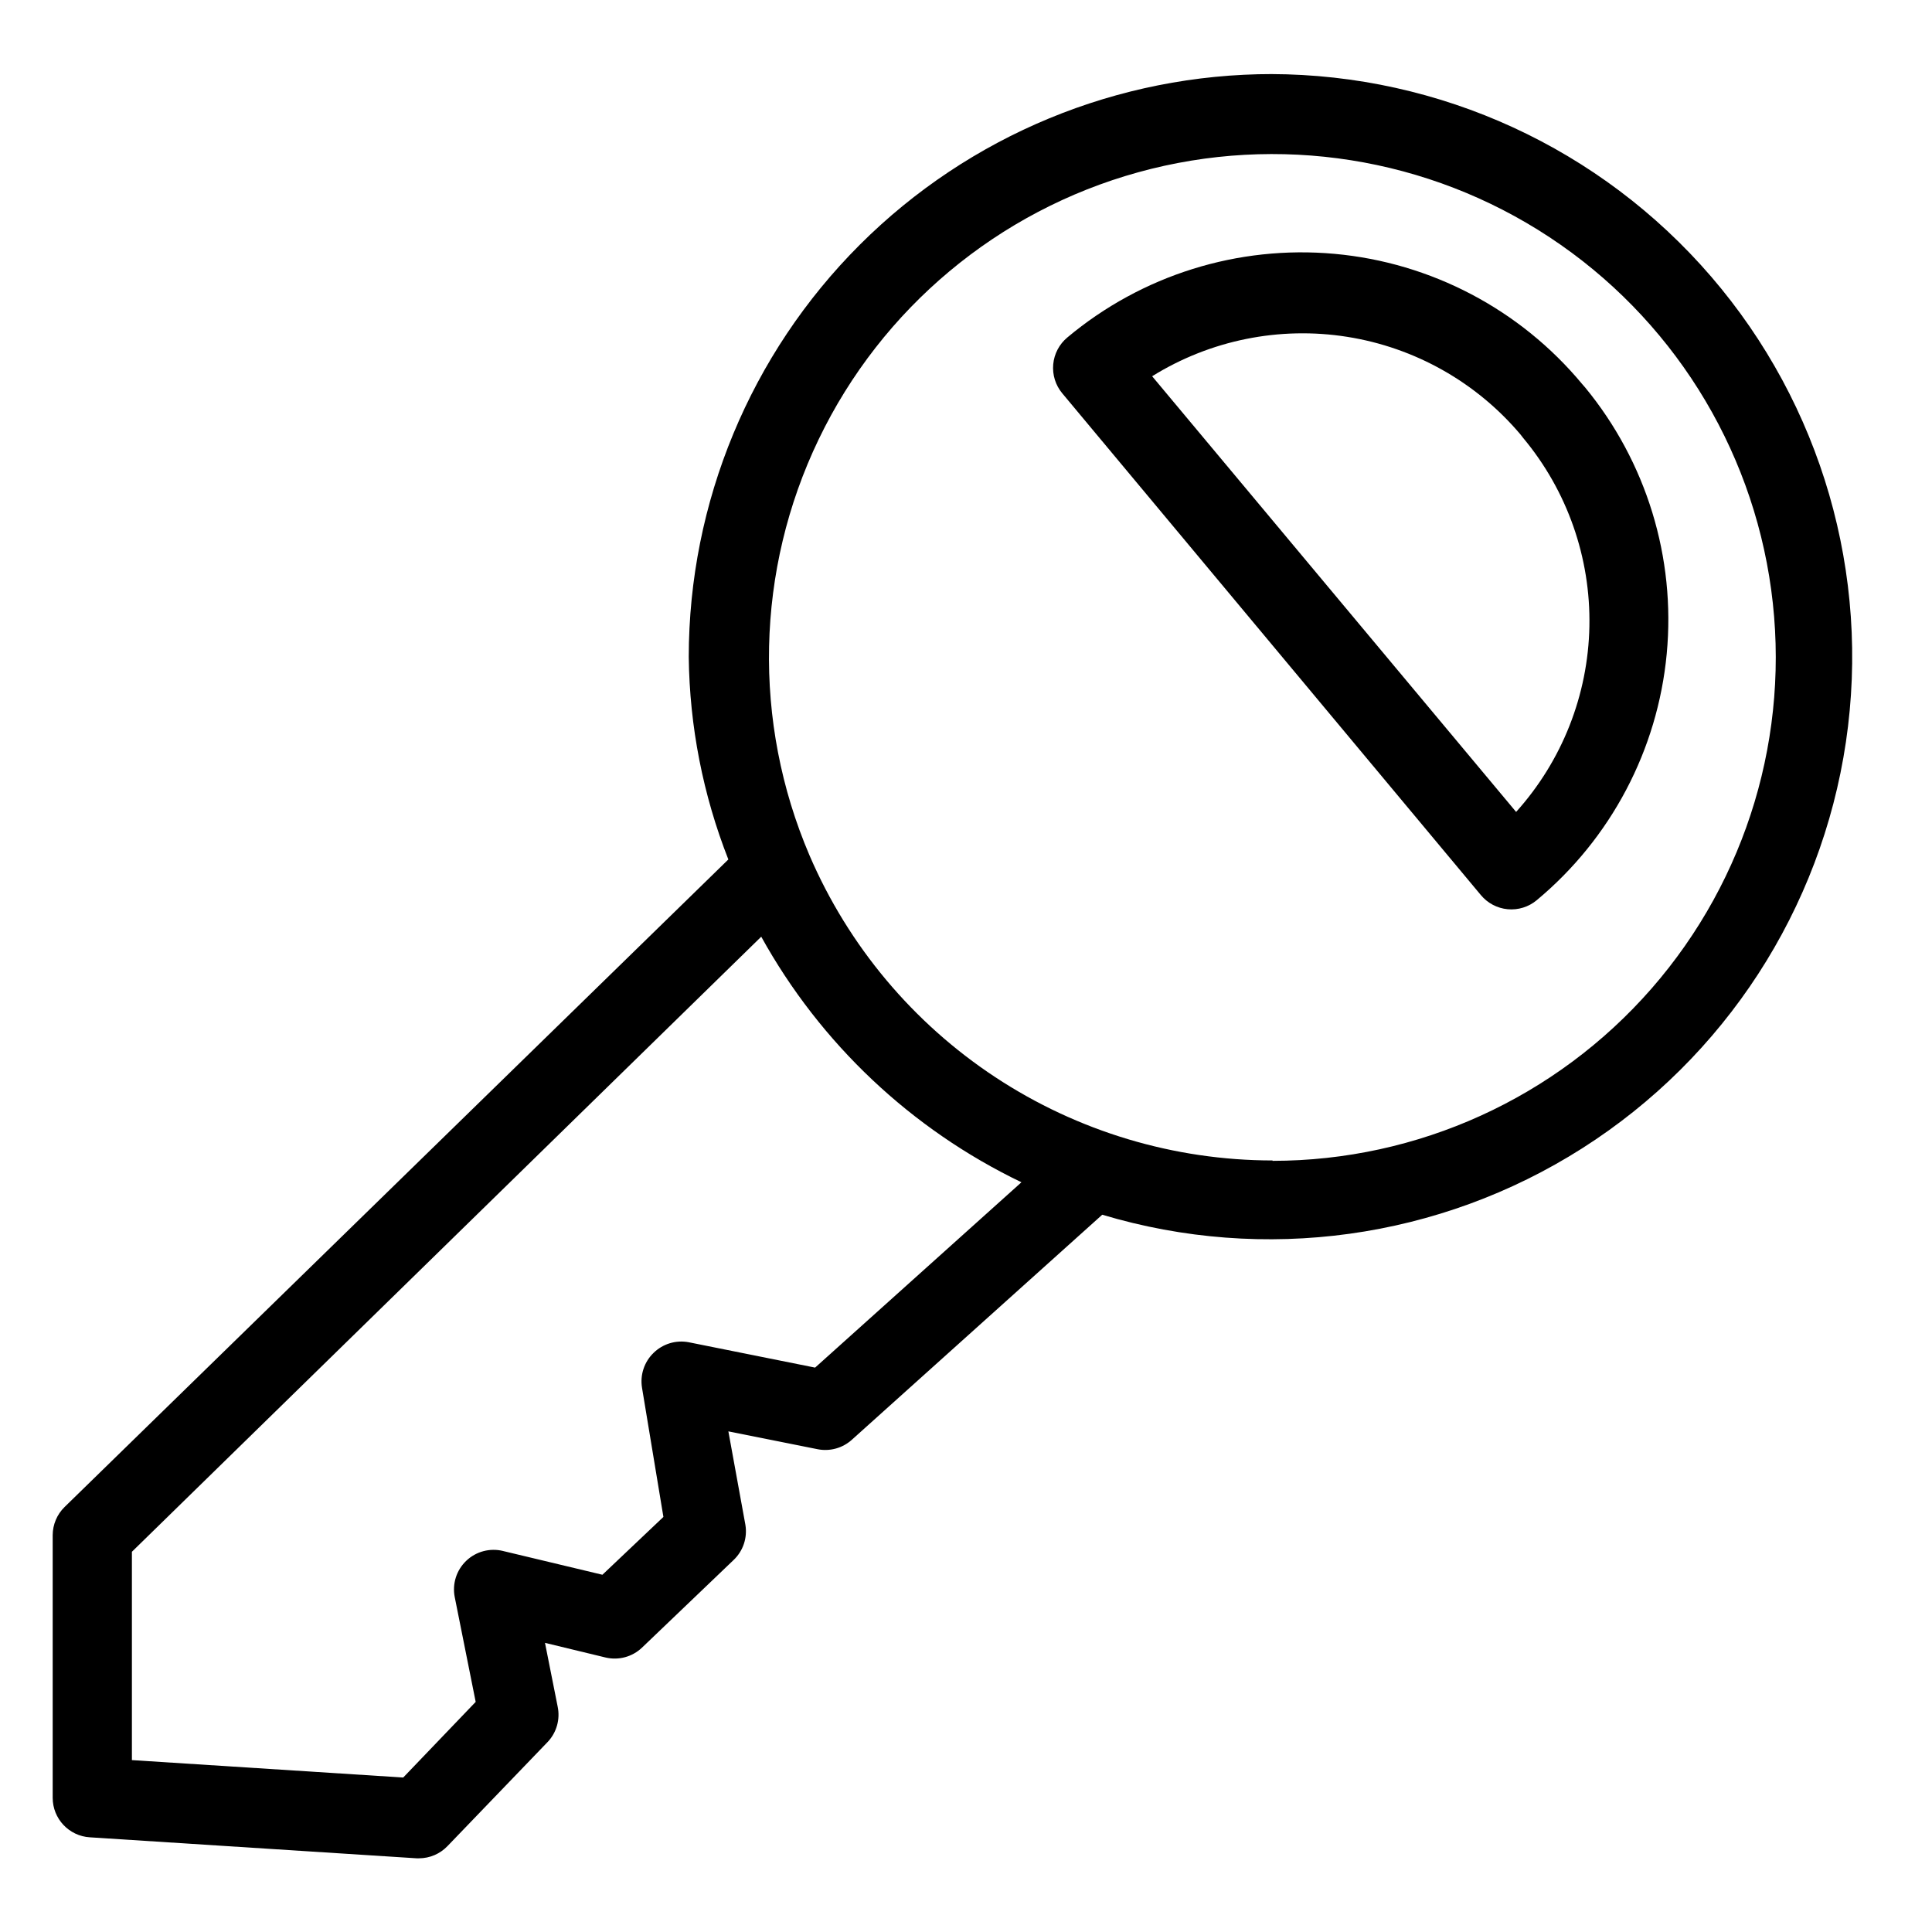
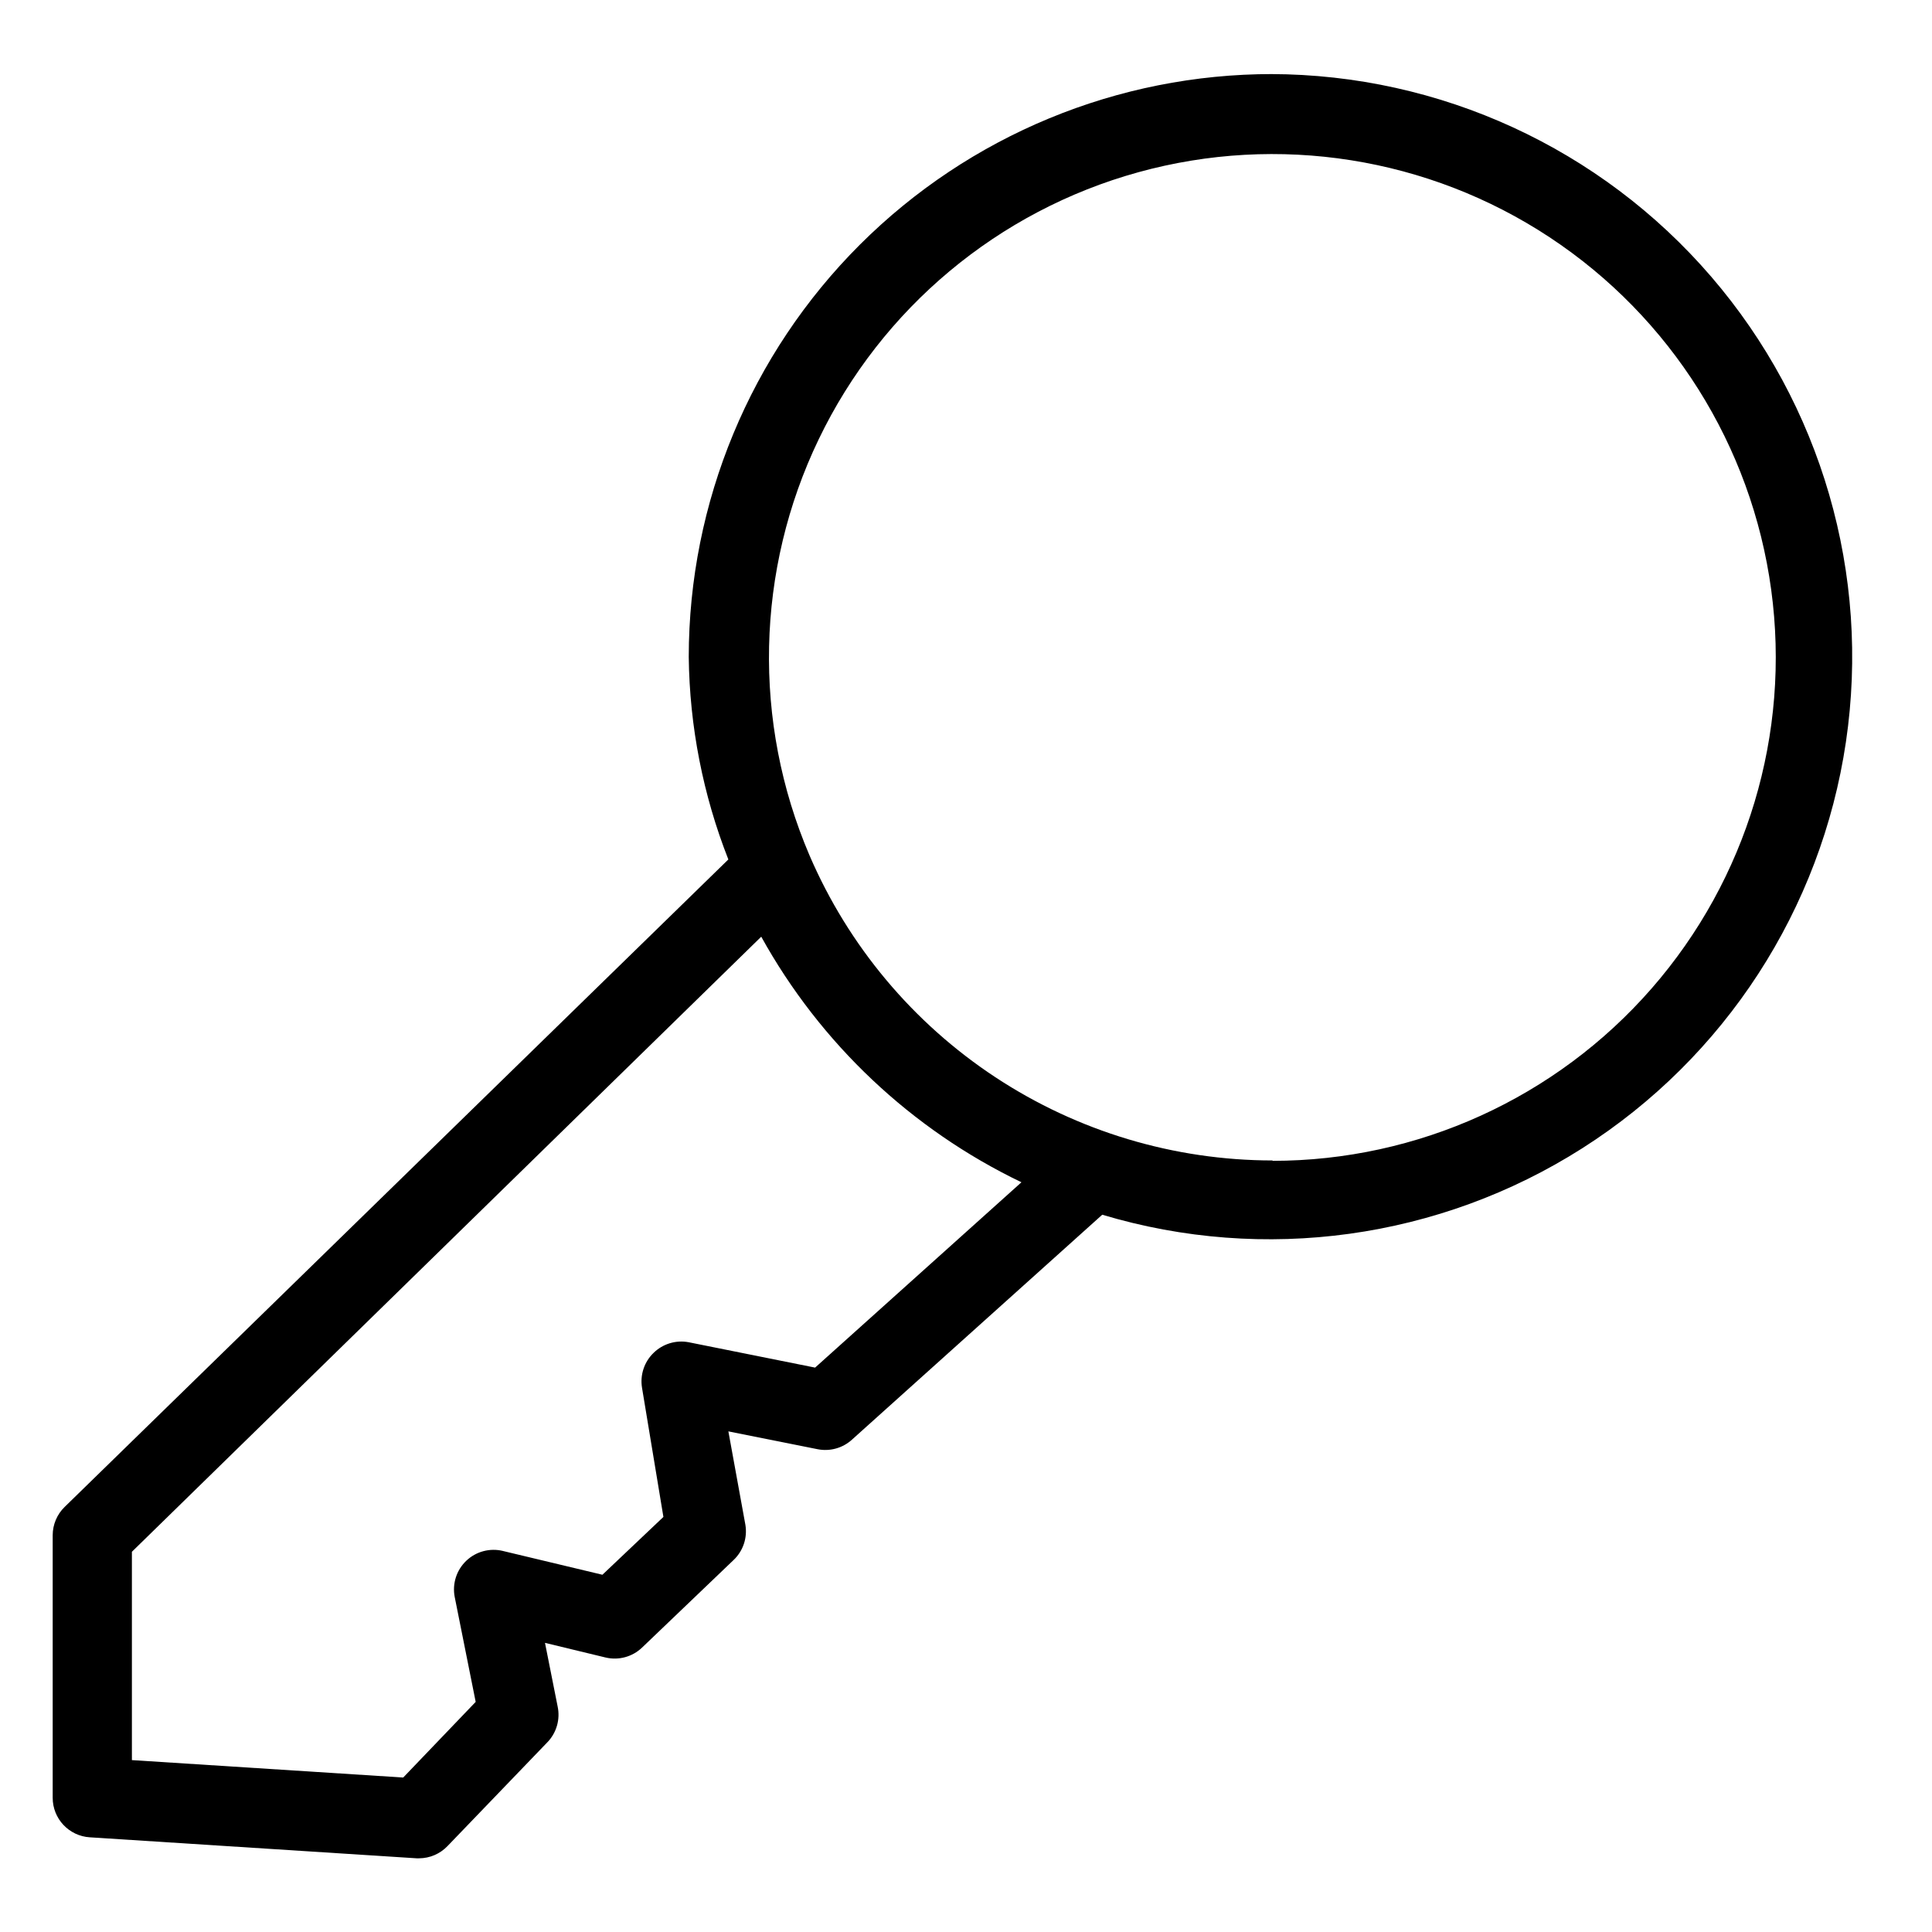
<svg xmlns="http://www.w3.org/2000/svg" fill="#000000" width="800px" height="800px" version="1.1" viewBox="144 144 512 512">
  <g>
    <path d="m481.24 163.63c-41.004-0.027-80.34 16.234-109.36 45.207-29.012 28.977-45.328 68.289-45.355 109.29 0.219 18.367 3.773 36.539 10.496 53.637l-175.91 171.61c-2.004 1.961-3.137 4.644-3.148 7.453v69.586c-0.012 5.562 4.316 10.164 9.867 10.496l86.594 5.562h0.629-0.004c2.859-0.008 5.586-1.184 7.559-3.254l26.555-27.605v0.004c2.348-2.5 3.328-5.988 2.625-9.344l-3.359-16.898 16.059 3.883c3.457 0.816 7.09-0.172 9.656-2.621l24.246-23.199c2.539-2.394 3.719-5.894 3.148-9.34l-4.512-24.77 23.617 4.723h-0.004c3.273 0.66 6.664-0.277 9.133-2.519l66.336-59.617c42.938 12.875 89.355 6.457 127.18-17.594 37.832-24.051 63.344-63.359 69.902-107.7 6.559-44.348-6.481-89.355-35.727-123.33-29.25-33.973-71.82-53.555-116.65-53.66zm-121.23 342.8-33.48-6.719c-3.391-0.648-6.883 0.41-9.344 2.832-2.465 2.394-3.602 5.848-3.043 9.238l5.668 34.219-16.164 15.324-26.344-6.297v-0.004c-3.473-0.848-7.141 0.125-9.73 2.59-2.59 2.465-3.75 6.074-3.074 9.586l5.562 27.816-19.207 20.047-71.898-4.617v-55.211l166.78-163c15.68 28.32 39.781 51.059 68.957 65.078zm121.23-54.895c-26.109-0.023-51.641-7.688-73.445-22.051-21.801-14.359-38.926-34.789-49.254-58.77-15.148-35.398-14.262-75.617 2.434-110.32 16.691-34.695 47.562-60.488 84.676-70.746 37.109-10.258 76.844-3.981 108.99 17.219 32.141 21.199 53.559 55.25 58.742 93.406 5.184 38.152-6.371 76.684-31.695 105.69-25.32 29.004-61.941 45.656-100.45 45.672z" />
-     <path d="m564.05 246.65-0.734-0.84c-16.418-19.785-40.043-32.215-65.652-34.539-25.605-2.324-51.082 5.648-70.797 22.152-2.144 1.781-3.496 4.34-3.75 7.117-0.258 2.777 0.602 5.539 2.387 7.684l110.94 132.98c1.781 2.144 4.34 3.496 7.117 3.754 2.777 0.254 5.543-0.605 7.684-2.391 19.668-16.363 32.059-39.848 34.457-65.316 2.398-25.473-5.387-50.859-21.652-70.605zm-18.262 112.52-96.457-115.46h-0.004c15.414-9.574 33.758-13.285 51.68-10.449 17.922 2.832 34.227 12.02 45.934 25.879l0.734 0.945c11.656 13.98 17.879 31.695 17.531 49.895-0.348 18.199-7.242 35.66-19.418 49.188z" />
  </g>
</svg>